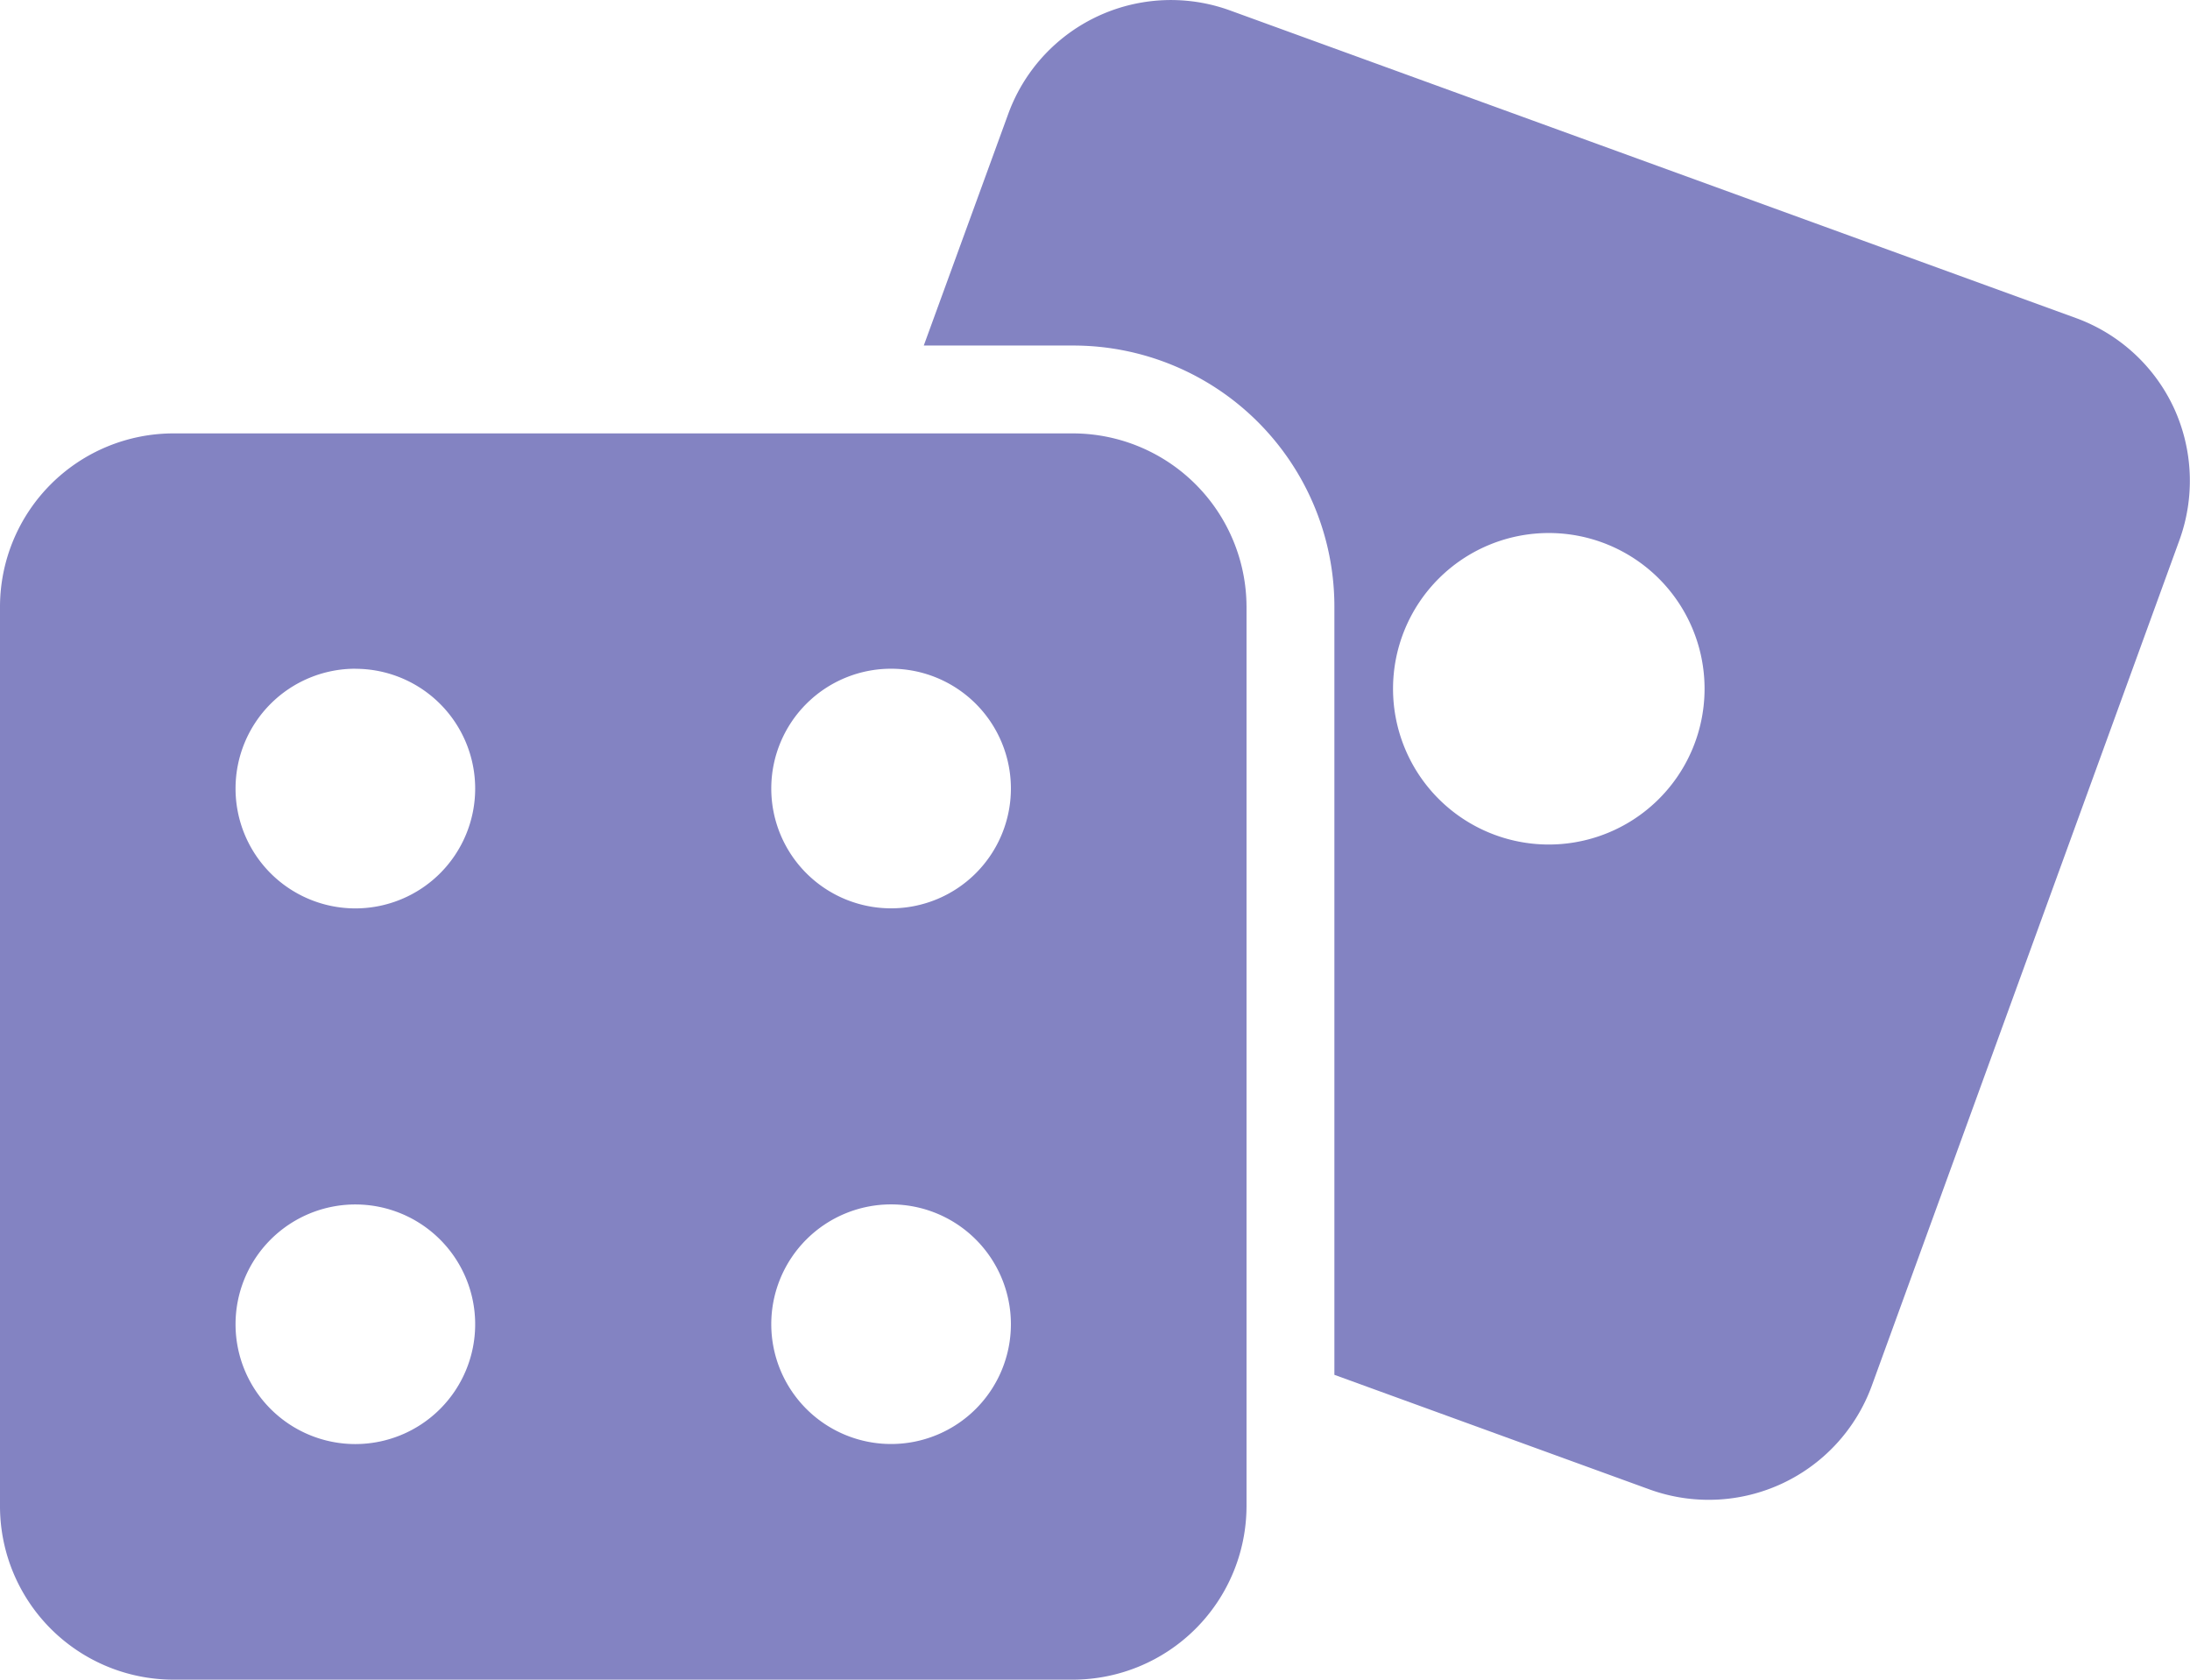
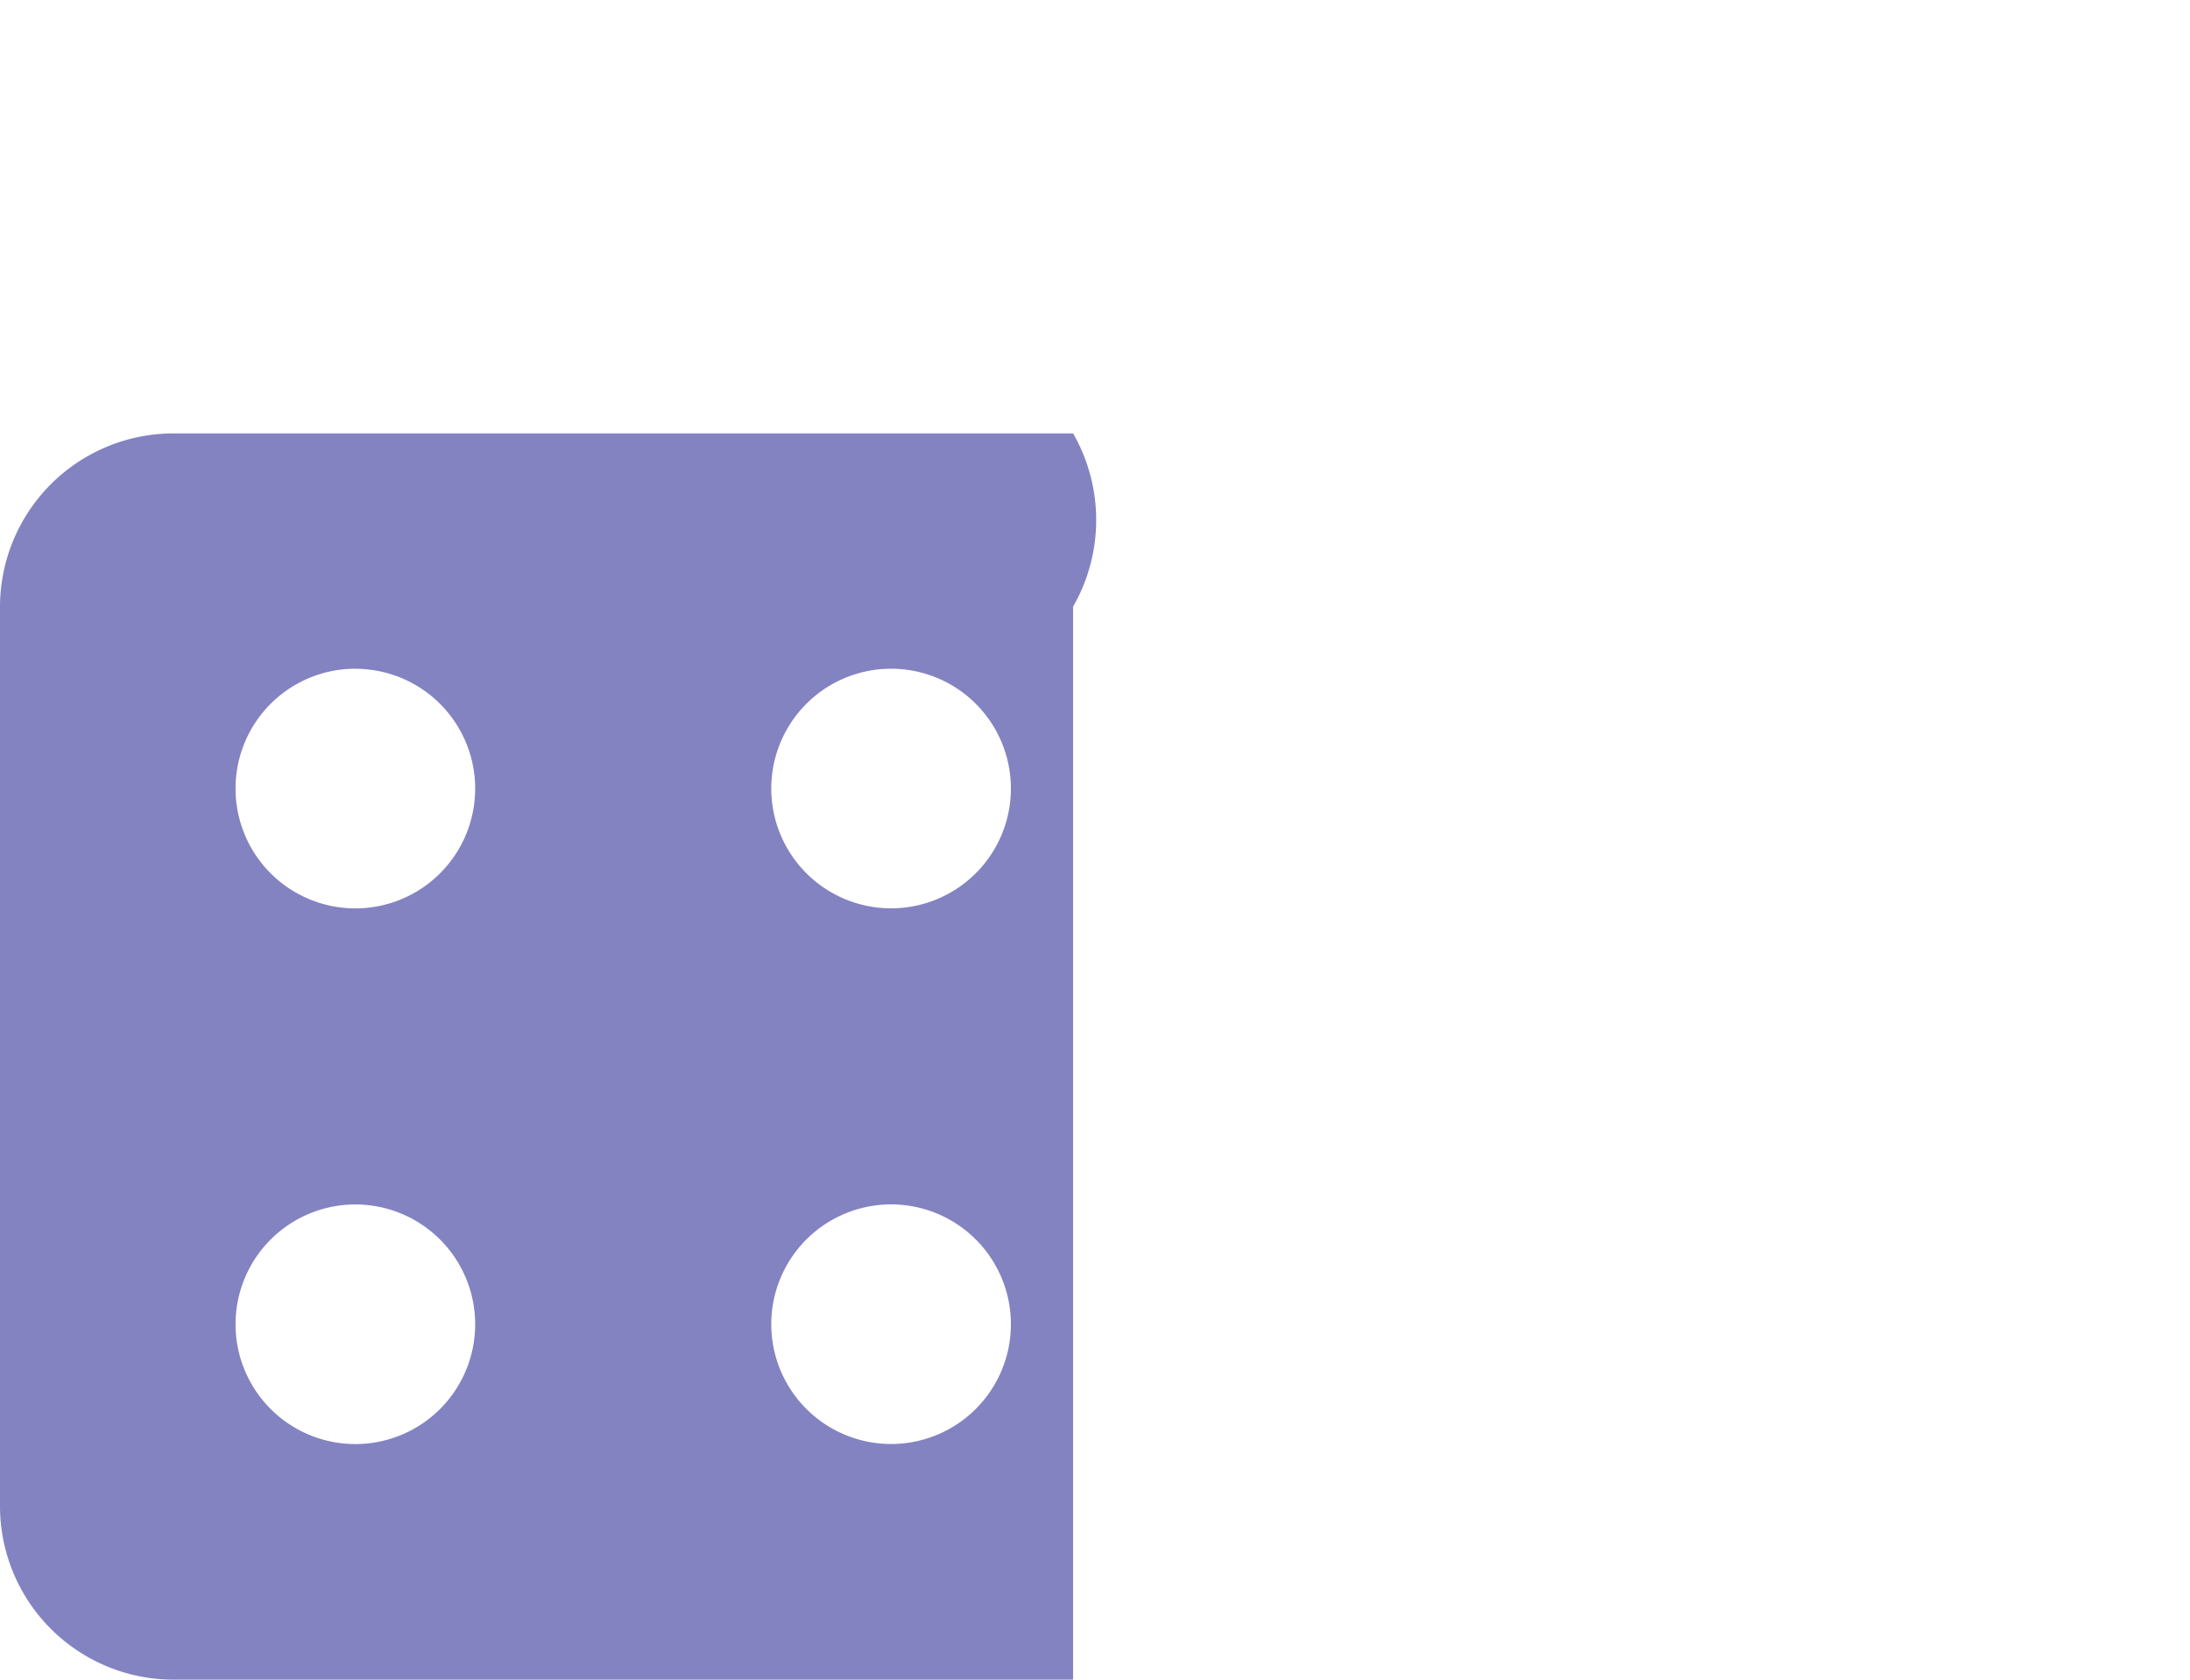
<svg xmlns="http://www.w3.org/2000/svg" width="32.225" height="24.718" viewBox="0 0 32.225 24.718">
  <g id="Group_29716" data-name="Group 29716" transform="translate(-10.334 -14.915)">
-     <path id="Path_19114" data-name="Path 19114" d="M45.319,20.916a2.553,2.553,0,0,0-1.444-1.322L31.435,15.07a2.547,2.547,0,0,0-3.267,1.521L26.925,20h2.2a3.842,3.842,0,0,1,3.842,3.841V35.147l4.641,1.688a2.555,2.555,0,0,0,3.267-1.528L45.4,22.868A2.564,2.564,0,0,0,45.319,20.916Zm-9.2,6.427a2.292,2.292,0,1,1,2.295-2.295A2.292,2.292,0,0,1,36.115,27.343Z" transform="translate(-2.998)" fill="#8383c2" />
-     <path id="Path_19115" data-name="Path 19115" d="M10.334,25.249V38.488a2.554,2.554,0,0,0,2.552,2.552H26.124a2.558,2.558,0,0,0,2.552-2.552V25.249A2.558,2.558,0,0,0,26.124,22.7H12.886a2.554,2.554,0,0,0-2.552,2.549Zm13.112.914a1.763,1.763,0,1,1-1.763,1.763,1.763,1.763,0,0,1,1.763-1.763Zm0,7.883a1.763,1.763,0,1,1-1.763,1.763,1.763,1.763,0,0,1,1.763-1.763Zm-7.881-7.882A1.763,1.763,0,1,1,13.8,27.926a1.763,1.763,0,0,1,1.763-1.763Zm0,7.883A1.763,1.763,0,1,1,13.8,35.809,1.763,1.763,0,0,1,15.565,34.047Z" transform="translate(0 -1.407)" fill="#8383c2" />
+     <path id="Path_19115" data-name="Path 19115" d="M10.334,25.249V38.488a2.554,2.554,0,0,0,2.552,2.552H26.124V25.249A2.558,2.558,0,0,0,26.124,22.7H12.886a2.554,2.554,0,0,0-2.552,2.549Zm13.112.914a1.763,1.763,0,1,1-1.763,1.763,1.763,1.763,0,0,1,1.763-1.763Zm0,7.883a1.763,1.763,0,1,1-1.763,1.763,1.763,1.763,0,0,1,1.763-1.763Zm-7.881-7.882A1.763,1.763,0,1,1,13.8,27.926a1.763,1.763,0,0,1,1.763-1.763Zm0,7.883A1.763,1.763,0,1,1,13.8,35.809,1.763,1.763,0,0,1,15.565,34.047Z" transform="translate(0 -1.407)" fill="#8383c2" />
  </g>
</svg>